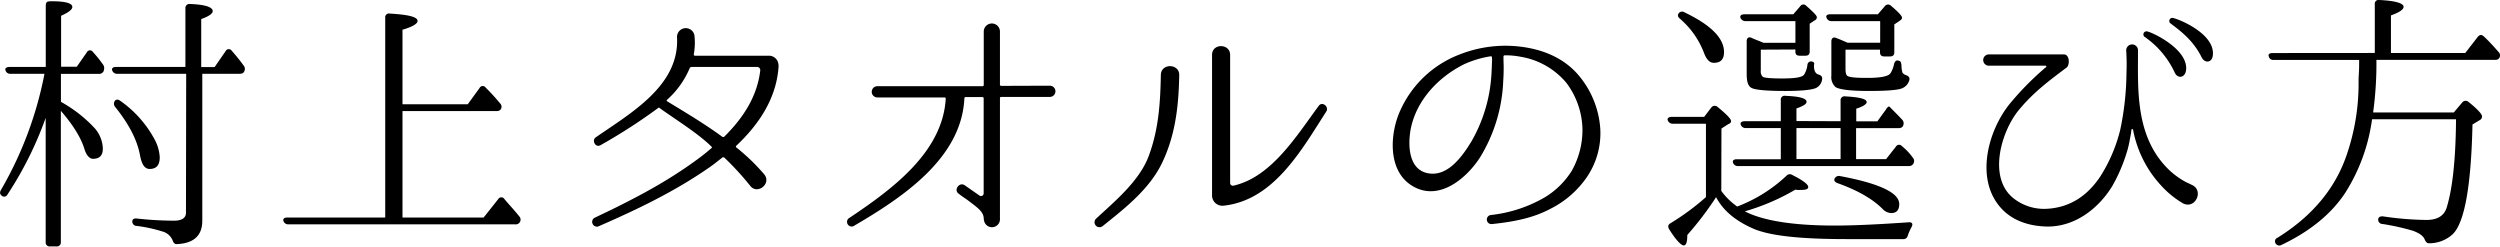
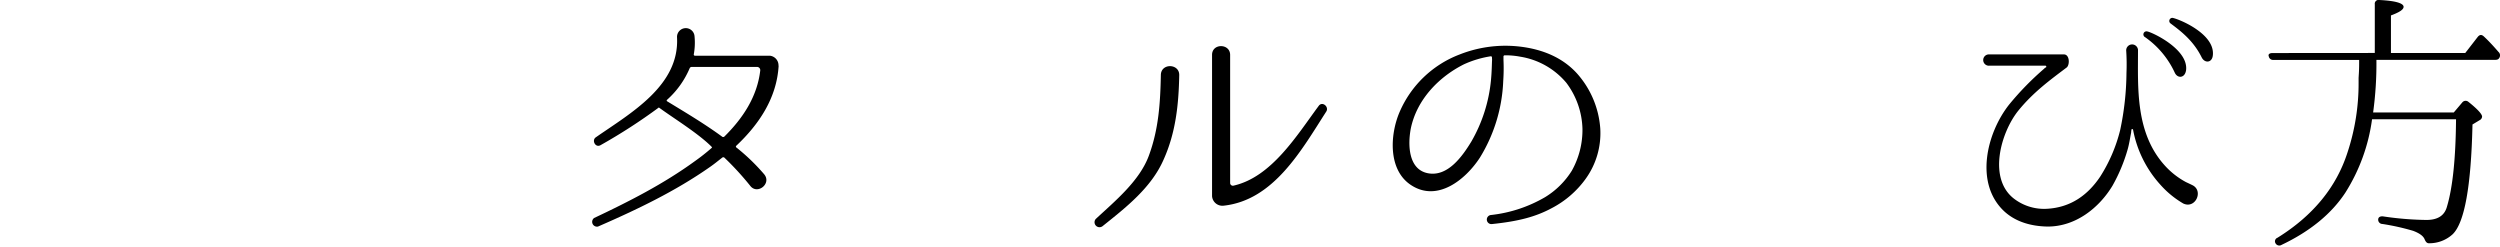
<svg xmlns="http://www.w3.org/2000/svg" id="レイヤー_1" data-name="レイヤー 1" width="583.43" height="57.54" viewBox="0 0 583.43 57.54">
  <title>アートボード 3</title>
-   <path d="M2.45,17.22a1.12,1.12,0,0,1-1.16-.77c-.19-.51.2-.83,1-.83h8.39V1.35c0-.58.19-1,.64-1a2.5,2.5,0,0,1,.64-.06c3.26,0,4.92.44,4.92,1.34,0,.58-.89,1.28-2.62,2.05v11.9h3.65l2.37-3.39a.8.8,0,0,1,1.4-.06A28.17,28.17,0,0,1,24,15a1.47,1.47,0,0,1,.25,1.35v.06a1.12,1.12,0,0,1-1.15.83H14.22v6.53a31.64,31.64,0,0,1,7.87,6.14A7.56,7.56,0,0,1,24,34.69c0,1.6-.77,2.37-2.3,2.37-.77,0-1.54-.77-2-2.3-.76-2.5-2.56-5.51-5.5-8.9V56.51a.92.92,0,0,1-1,1H11.66a.92.92,0,0,1-1-1v-29a83.68,83.68,0,0,1-8.9,17.86.85.85,0,0,1-1.41.25c-.38-.32-.45-.7-.13-1.28A86.36,86.36,0,0,0,10.38,17.22Zm41,0H27.4a1.18,1.18,0,0,1-1.21-.77c-.19-.51.19-.83.89-.83H43.27V1.93a.92.92,0,0,1,1-1c3.58.13,5.37.71,5.37,1.67,0,.57-.89,1.21-2.68,1.85v11.2h3.13l2.56-3.71a.82.82,0,0,1,1.41-.13c1,1.15,2,2.37,2.82,3.52A1.19,1.19,0,0,1,57,16.65c-.13.38-.51.57-1.09.57h-8.7v34.3c0,3.39-1.92,5.25-5.83,5.44-.57.07-.89-.25-1.08-.83A3.59,3.59,0,0,0,37.83,54a33.68,33.68,0,0,0-5.95-1.28,1,1,0,0,1-1-1.09c0-.45.39-.7,1-.64a79.61,79.61,0,0,0,8.76.51c1.8,0,2.76-.64,2.76-1.85ZM32.71,36.42c-.63-3.65-2.62-7.49-5.88-11.52a1.16,1.16,0,0,1,.06-1.47c.32-.26.7-.26,1.22.13A26,26,0,0,1,36,32.39a10,10,0,0,1,1.28,4.29c0,1.85-.77,2.75-2.37,2.75C33.8,39.43,33.1,38.4,32.71,36.42Z" />
-   <path d="M93.93,25.92V50.76h18.94l3.4-4.29a.83.83,0,0,1,1.4-.07c1,1.22,2.24,2.5,3.52,4.1a1.11,1.11,0,0,1-1,1.85H67.31a1.11,1.11,0,0,1-1.15-.76c-.2-.51.19-.83.89-.83H89.9V4.17a.89.89,0,0,1,1.09-1c4.28.25,6.46.76,6.46,1.72,0,.64-1.15,1.35-3.52,2.05V24.33h15.23l2.75-3.78a.82.82,0,0,1,1.41-.13,49,49,0,0,1,3.39,3.71,1.07,1.07,0,0,1,.13,1.41,1.16,1.16,0,0,1-1,.38Z" />
  <path d="M181.71,15.37c-.45,7.55-4.61,13.69-9.92,18.68a.27.27,0,0,0,0,.32,47.22,47.22,0,0,1,6.52,6.27c1.86,2.18-1.53,4.87-3.2,2.76A67.68,67.68,0,0,0,169,36.74a.44.44,0,0,0-.39,0c-1,.77-1.92,1.54-2.94,2.24-8.13,5.69-17,9.92-26.11,13.89a1.12,1.12,0,0,1-.9-2c8.13-3.84,16.19-7.94,23.49-13.25a46.59,46.59,0,0,0,3.9-3.07c.13-.06.13-.19,0-.32-3.2-3.2-9-6.72-12.29-9.15a129.69,129.69,0,0,1-13.56,8.77c-1.22.76-2.18-1.09-1.16-1.8C147.21,26.37,158.6,20,158,8.71a2,2,0,0,1,4.09-.19,15.11,15.11,0,0,1-.19,4.22.28.28,0,0,0,.26.26h17.47a2.25,2.25,0,0,1,2.05,2.3ZM168.59,31.94a.42.42,0,0,0,.45-.06c4.28-4.23,7.67-9.28,8.38-15.43a.75.75,0,0,0-.71-.83H161.36a.54.54,0,0,0-.39.26,20.71,20.71,0,0,1-5.31,7.42.21.21,0,0,0,0,.32C160.08,26.31,164.49,28.93,168.59,31.94Z" />
-   <path d="M245,20a1.31,1.31,0,0,1,0,2.62H233.62a.28.28,0,0,0-.26.26V51a1.87,1.87,0,0,1-3.65.71,3.15,3.15,0,0,1-.13-.64c0-1.73-1.59-2.69-3.83-4.42-.64-.45-1.35-.9-2.05-1.47-1.22-.9.25-2.82,1.47-1.92l3.39,2.36a.62.62,0,0,0,1-.51V22.92a.27.27,0,0,0-.25-.26h-4a.27.27,0,0,0-.25.26c-.64,14.14-14.66,23.29-25.92,29.88A1.09,1.09,0,0,1,198,51c9.85-6.59,22-15.3,22.71-28a.27.27,0,0,0-.25-.26H204.75a1.31,1.31,0,1,1,0-2.62h24.58a.29.29,0,0,0,.25-.32V7.37a1.89,1.89,0,1,1,3.78,0V19.72a.3.3,0,0,0,.26.32Z" />
  <path d="M271.55,37.25c-2.88,6.59-8.83,11.2-14.27,15.55a1.16,1.16,0,0,1-1.54-1.72c4.48-4.16,10.18-8.84,12.36-14.72,2.3-6.21,2.68-12.29,2.81-18.82,0-2.88,4.42-2.75,4.29.07C275.07,24.45,274.37,31,271.55,37.25Zm14,10.75a2.41,2.41,0,0,1-2.69-2.24V12.81c0-2.76,4.22-2.69,4.22,0V42.69a.64.64,0,0,0,.77.64c8.9-2,14.78-11.71,19.9-18.62.83-1.15,2.43.19,1.79,1.28C303.74,35,297.28,46.72,285.57,48Z" />
  <path d="M373.46,30A18.22,18.22,0,0,1,370,41.8a22.56,22.56,0,0,1-7.88,6.78c-3.71,2-7.74,3.07-13.95,3.71a1.06,1.06,0,0,1-.25-2.11A31.93,31.93,0,0,0,360.6,46a19,19,0,0,0,6.21-6.15A19.42,19.42,0,0,0,369.3,30a18.64,18.64,0,0,0-3.77-10.69,17.69,17.69,0,0,0-10.75-6.08,18.08,18.08,0,0,0-3.65-.32.28.28,0,0,0-.26.26V14a42,42,0,0,1-.06,4.92,36.8,36.8,0,0,1-5.44,17.86c-3.33,5.12-9.86,10.43-16,6.46-5.5-3.52-5-11.84-2.75-17.08a24.86,24.86,0,0,1,14-13.44,29.08,29.08,0,0,1,14.53-1.79c4.8.64,9.47,2.43,12.93,6.27a21.58,21.58,0,0,1,5.37,12.67ZM348.18,13.38a.26.26,0,0,0-.25-.25A23.72,23.72,0,0,0,341.66,15c-5.76,2.88-11,8.13-12.42,15-.7,3.65-.64,9.54,4,10.43s8.06-4,10.11-7.36a35.24,35.24,0,0,0,4.61-14.46c.19-2.05.19-3.58.25-4.67Z" />
-   <path d="M401.7,44.55a15.69,15.69,0,0,0,3.71,3.65A34.76,34.76,0,0,0,416.93,41a1.06,1.06,0,0,1,1.41-.13c2.43,1.22,3.65,2.18,3.65,2.75s-.64.71-1.92.71a5.06,5.06,0,0,1-1.09-.07,51.28,51.28,0,0,1-11.78,5.06c4.17,2.17,11.2,3.32,21,3.32,4.92,0,10.75-.32,17.21-.76.83-.07,1.09.38.7,1.09a13.88,13.88,0,0,0-.89,2,1,1,0,0,1-1.09.83H430.82c-10.56,0-17.79-.76-21.63-2.43-4.23-1.85-7.1-4.28-8.7-7.36a76.3,76.3,0,0,1-6.72,8.83c0,1.6-.26,2.44-.84,2.44s-1.85-1.28-3.39-3.78c-.38-.64-.25-1.09.32-1.41A57.56,57.56,0,0,0,398.12,46V28.87h-7.75a1.18,1.18,0,0,1-1.15-.77c-.19-.51.19-.83,1-.83h7.49l1.66-2.18a1,1,0,0,1,1.48-.12c2.11,1.72,3.13,2.81,3.13,3.26s-.25.57-.7.77l-1.54,1ZM393.13,2.89c6.14,2.94,9.21,6,9.21,9.28,0,1.66-.77,2.49-2.37,2.49-1,0-1.72-.77-2.3-2.3a19.72,19.72,0,0,0-5.63-8c-.51-.45-.58-.83-.26-1.28A1,1,0,0,1,393.13,2.89Zm36.41,25.4v-4.8a.91.91,0,0,1,1.09-1c3.32.19,5,.58,5,1.34,0,.45-.77,1-2.43,1.54v2.94h4.93l2-2.75c.32-.57.71-.83.84-.64.06,0,.12.07.19.19,1,1,1.92,1.92,2.81,2.88a1.26,1.26,0,0,1,.13,1.41c-.19.38-.58.51-1.15.51h-9.79v7.23h7l2.31-2.94a.83.83,0,0,1,1.4-.06l-.19-.2.45.39a13.28,13.28,0,0,1,2.24,2.43,1.18,1.18,0,0,1-.9,2H405.61a1.18,1.18,0,0,1-1.16-.76c-.19-.52.13-.84.9-.84h10.24V29.89H407.4a1.2,1.2,0,0,1-1.15-.77c-.2-.51.19-.83.95-.83h8.39V23.37a.89.89,0,0,1,1.09-1c3.26.12,4.92.57,4.92,1.4,0,.52-.83,1-2.36,1.54v2.94Zm-18.62-16.7v4.86a1.79,1.79,0,0,0,.45,1.47c.38.26,1.92.39,4.54.39,3,0,4.67-.26,5.12-.9a5.63,5.63,0,0,0,.77-2.24.85.85,0,0,1,1.21-.76.48.48,0,0,1,.39.51,1.15,1.15,0,0,0-.07.45c0,1.08.32,1.79,1,2s1,.51.9,1.16a2.58,2.58,0,0,1-1.41,2c-1,.45-3.46.7-7.17.7-4.35,0-7-.25-7.87-.7s-1.15-1.54-1.15-3.26V9.61c0-.77.51-1.09,1.15-.77s1.6.64,2.75,1.15H419V4.93H407.33a1.23,1.23,0,0,1-1.15-.76c-.19-.52.19-.84,1-.84h11.33l1.6-1.85a.87.87,0,0,1,1.41-.13C423.2,2.82,424,3.65,424,4a.8.8,0,0,1-.52.77l-1.15.76V12c0,.7-.32,1-1,1h-1.34c-.71,0-1-.32-1-1v-.45Zm18.62,25.53V29.89h-10.3v7.23Zm1.15-25.53v4.48c0,.83.13,1.41.39,1.6.44.38,2,.51,4.73.51,3.14,0,4.93-.38,5.38-1.09a6.19,6.19,0,0,0,.83-2.17c.19-.64.57-1,1.21-.71.32.07.45.39.52,1A5.86,5.86,0,0,0,444,17a2.06,2.06,0,0,0,.71.51c.64.19,1,.51.89,1.15a2.89,2.89,0,0,1-1.85,2c-1.09.38-3.59.57-7.62.57-4.22,0-6.78-.32-7.74-.89a3.13,3.13,0,0,1-1-2.69v-8c0-.77.52-1.09,1.16-.77.89.32,1.72.71,2.62,1.09h7.61V4.93H427.43a1.16,1.16,0,0,1-1.15-.76c-.26-.52.12-.84.89-.84h11.07l1.6-1.85a.94.94,0,0,1,1.47-.13c1.73,1.47,2.56,2.37,2.56,2.75s-.19.51-.57.77l-1.22.83v6.47c0,.7-.32,1-1,1h-1.34c-.7,0-1-.32-1-1v-.58Zm-1.28,29.5q13.83,2.59,13.82,6.53c0,1.41-.64,2.11-1.92,2.11a3,3,0,0,1-2-1c-2.37-2.37-5.89-4.35-10.5-6-.64-.25-.89-.64-.64-1.09A1.1,1.1,0,0,1,429.41,41.09Z" />
  <path d="M509.51,47.49a21.77,21.77,0,0,1-5.31-4.35,26.26,26.26,0,0,1-6.4-12.86.2.2,0,0,0-.39,0c0,.19-.06.38-.06.64-.26,1.34-.45,2.68-.83,4A38.93,38.93,0,0,1,493,43.33c-3.08,5.12-8.58,9.6-15.23,9.54-3.59-.07-7.24-1-10-3.52-7-6.47-4.22-18.24,1.15-25a67.77,67.77,0,0,1,8.13-8.32,1.12,1.12,0,0,1,.45-.32.24.24,0,0,0-.13-.38H464.26a1.32,1.32,0,1,1,0-2.63h17.41c1.28,0,1.41,2.24.7,3-3.9,2.94-7.87,5.82-11.39,10.17-4.09,5.12-7.23,16.13-.64,20.74a11.53,11.53,0,0,0,7.43,2.11c5.5-.32,9.47-3.2,12.35-7.49a36.48,36.48,0,0,0,4.67-10.88A66.56,66.56,0,0,0,496.26,17a48.56,48.56,0,0,0-.06-5.12,1.38,1.38,0,0,1,2.75-.26c0,8.9-.64,19.26,6.14,26.88a18.21,18.21,0,0,0,5.06,4s.83.38,1.47.7C514.31,44.48,512.39,48.84,509.51,47.49Zm.64-31c-.32,1.79-2,1.85-2.63.45a20.67,20.67,0,0,0-6.91-8.26.72.72,0,0,1,.51-1.34C502.34,7.56,510.91,11.59,510.15,16.52Zm6.27-3.65c-.13,1.86-1.92,2-2.63.51-1.92-3.84-4.73-6-7.23-7.87A.72.72,0,0,1,507,4.17C508.29,4.36,516.93,7.81,516.42,12.87Z" />
  <path d="M554.21,12.36V1a.89.89,0,0,1,1.08-1c3.78.19,5.64.76,5.64,1.6,0,.64-1,1.28-2.95,2v8.77h17.34l2.88-3.71c.45-.58.9-.64,1.41-.2,1.09,1,2.24,2.24,3.46,3.65a1.08,1.08,0,0,1,.19,1.41c-.19.32-.45.45-1,.45H554.59a84,84,0,0,1-.77,12.28h18.82l2-2.36a1,1,0,0,1,1.41-.13c2.17,1.73,3.2,2.88,3.2,3.45a1,1,0,0,1-.58.84l-1.66,1c-.32,14.46-1.86,22.91-4.61,25.6A8.05,8.05,0,0,1,567,56.77c-.63.06-.89-.32-1.15-.9-.32-.83-1.28-1.47-2.69-2a54.54,54.54,0,0,0-7.16-1.6,1,1,0,0,1-1-1c0-.58.45-.84,1.15-.77a74.2,74.2,0,0,0,10.11.83c2.62,0,4.23-1,4.8-3.13q2-6.72,2.11-20.36H553.57a42.66,42.66,0,0,1-6.21,17.09c-3.27,5-8.32,9.09-14.91,12.22a1,1,0,0,1-1.41-.38.88.88,0,0,1,.45-1.28c8.25-5.12,13.76-11.77,16.38-20a51.13,51.13,0,0,0,2.56-16.12V18.18l.06-1c.07-1.09.07-2.11.07-3.2h-20a1,1,0,0,1-1.09-.83c-.19-.45.13-.77.9-.77Z" />
</svg>